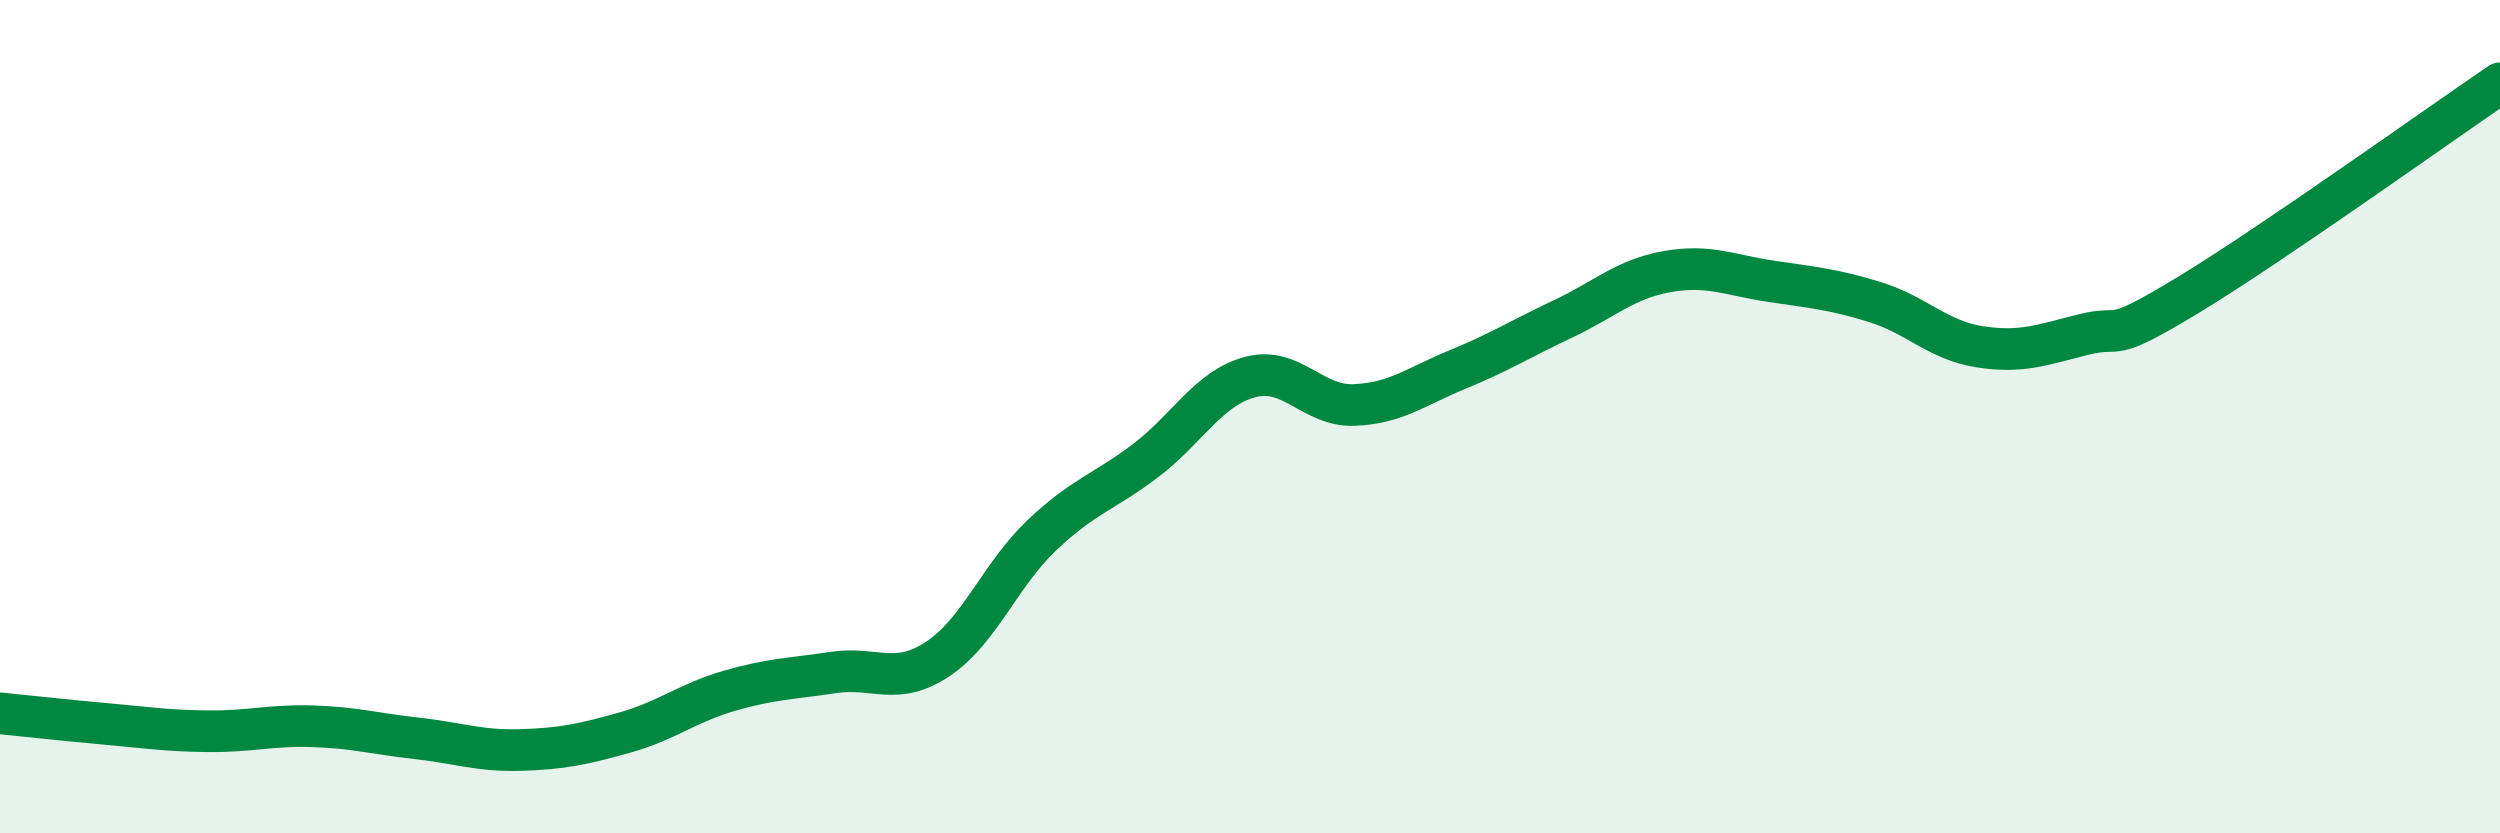
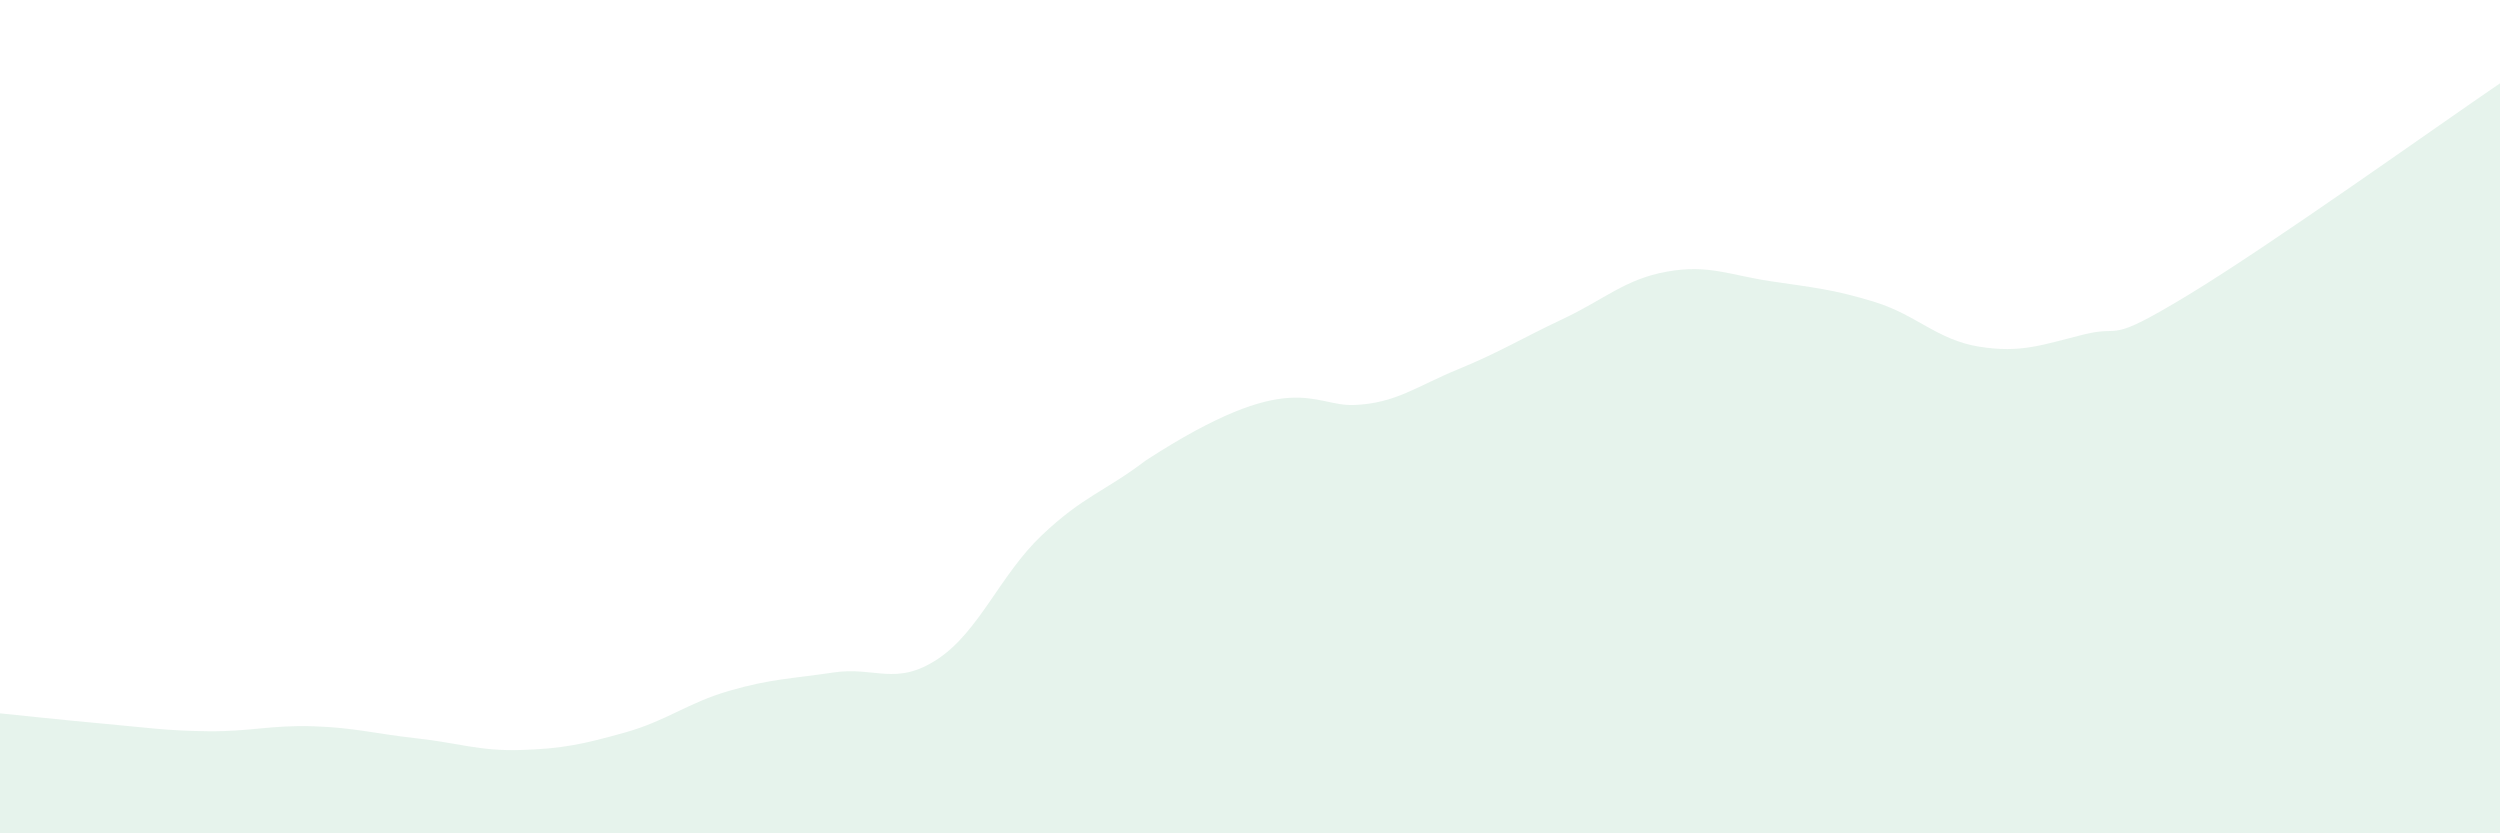
<svg xmlns="http://www.w3.org/2000/svg" width="60" height="20" viewBox="0 0 60 20">
-   <path d="M 0,17.12 C 0.5,17.17 1.5,17.28 2.5,17.37 C 3.5,17.46 4,17.54 5,17.55 C 6,17.56 6.5,17.4 7.5,17.43 C 8.5,17.46 9,17.61 10,17.72 C 11,17.83 11.5,18.03 12.5,18 C 13.5,17.97 14,17.86 15,17.58 C 16,17.3 16.5,16.87 17.5,16.58 C 18.5,16.29 19,16.29 20,16.14 C 21,15.99 21.5,16.48 22.5,15.82 C 23.5,15.16 24,13.8 25,12.85 C 26,11.9 26.5,11.81 27.5,11.05 C 28.5,10.29 29,9.32 30,9.05 C 31,8.78 31.5,9.76 32.5,9.72 C 33.5,9.68 34,9.27 35,8.86 C 36,8.45 36.5,8.13 37.5,7.66 C 38.5,7.19 39,6.7 40,6.52 C 41,6.34 41.5,6.6 42.5,6.75 C 43.5,6.9 44,6.94 45,7.25 C 46,7.56 46.5,8.16 47.5,8.32 C 48.5,8.48 49,8.28 50,8.03 C 51,7.78 50.5,8.3 52.5,7.09 C 54.5,5.88 58.5,3.02 60,2L60 20L0 20Z" fill="#008740" opacity="0.1" stroke-linecap="round" stroke-linejoin="round" />
-   <path d="M 0,17.12 C 0.5,17.17 1.5,17.28 2.5,17.37 C 3.5,17.46 4,17.54 5,17.55 C 6,17.56 6.5,17.4 7.5,17.43 C 8.5,17.46 9,17.61 10,17.72 C 11,17.83 11.5,18.03 12.5,18 C 13.5,17.97 14,17.86 15,17.58 C 16,17.3 16.5,16.87 17.5,16.58 C 18.5,16.29 19,16.29 20,16.14 C 21,15.99 21.5,16.48 22.5,15.82 C 23.5,15.16 24,13.8 25,12.85 C 26,11.9 26.5,11.81 27.5,11.05 C 28.5,10.29 29,9.32 30,9.05 C 31,8.78 31.5,9.76 32.5,9.72 C 33.5,9.68 34,9.27 35,8.86 C 36,8.45 36.5,8.13 37.5,7.66 C 38.5,7.19 39,6.7 40,6.52 C 41,6.34 41.5,6.6 42.5,6.75 C 43.5,6.9 44,6.94 45,7.25 C 46,7.56 46.5,8.16 47.5,8.32 C 48.5,8.48 49,8.28 50,8.03 C 51,7.78 50.5,8.3 52.5,7.09 C 54.5,5.88 58.5,3.02 60,2" stroke="#008740" stroke-width="1" fill="none" stroke-linecap="round" stroke-linejoin="round" />
+   <path d="M 0,17.12 C 0.5,17.17 1.5,17.28 2.5,17.37 C 3.5,17.46 4,17.54 5,17.55 C 6,17.56 6.5,17.4 7.5,17.43 C 8.5,17.46 9,17.61 10,17.72 C 11,17.83 11.5,18.03 12.5,18 C 13.5,17.97 14,17.86 15,17.58 C 16,17.3 16.5,16.87 17.5,16.58 C 18.5,16.29 19,16.29 20,16.14 C 21,15.99 21.5,16.48 22.5,15.82 C 23.5,15.16 24,13.8 25,12.85 C 26,11.9 26.5,11.81 27.5,11.05 C 31,8.78 31.5,9.76 32.5,9.72 C 33.5,9.68 34,9.27 35,8.86 C 36,8.45 36.5,8.13 37.5,7.66 C 38.5,7.19 39,6.7 40,6.52 C 41,6.34 41.5,6.6 42.5,6.75 C 43.5,6.9 44,6.94 45,7.25 C 46,7.56 46.5,8.16 47.5,8.32 C 48.5,8.48 49,8.28 50,8.03 C 51,7.78 50.5,8.3 52.5,7.09 C 54.5,5.88 58.5,3.02 60,2L60 20L0 20Z" fill="#008740" opacity="0.1" stroke-linecap="round" stroke-linejoin="round" />
</svg>